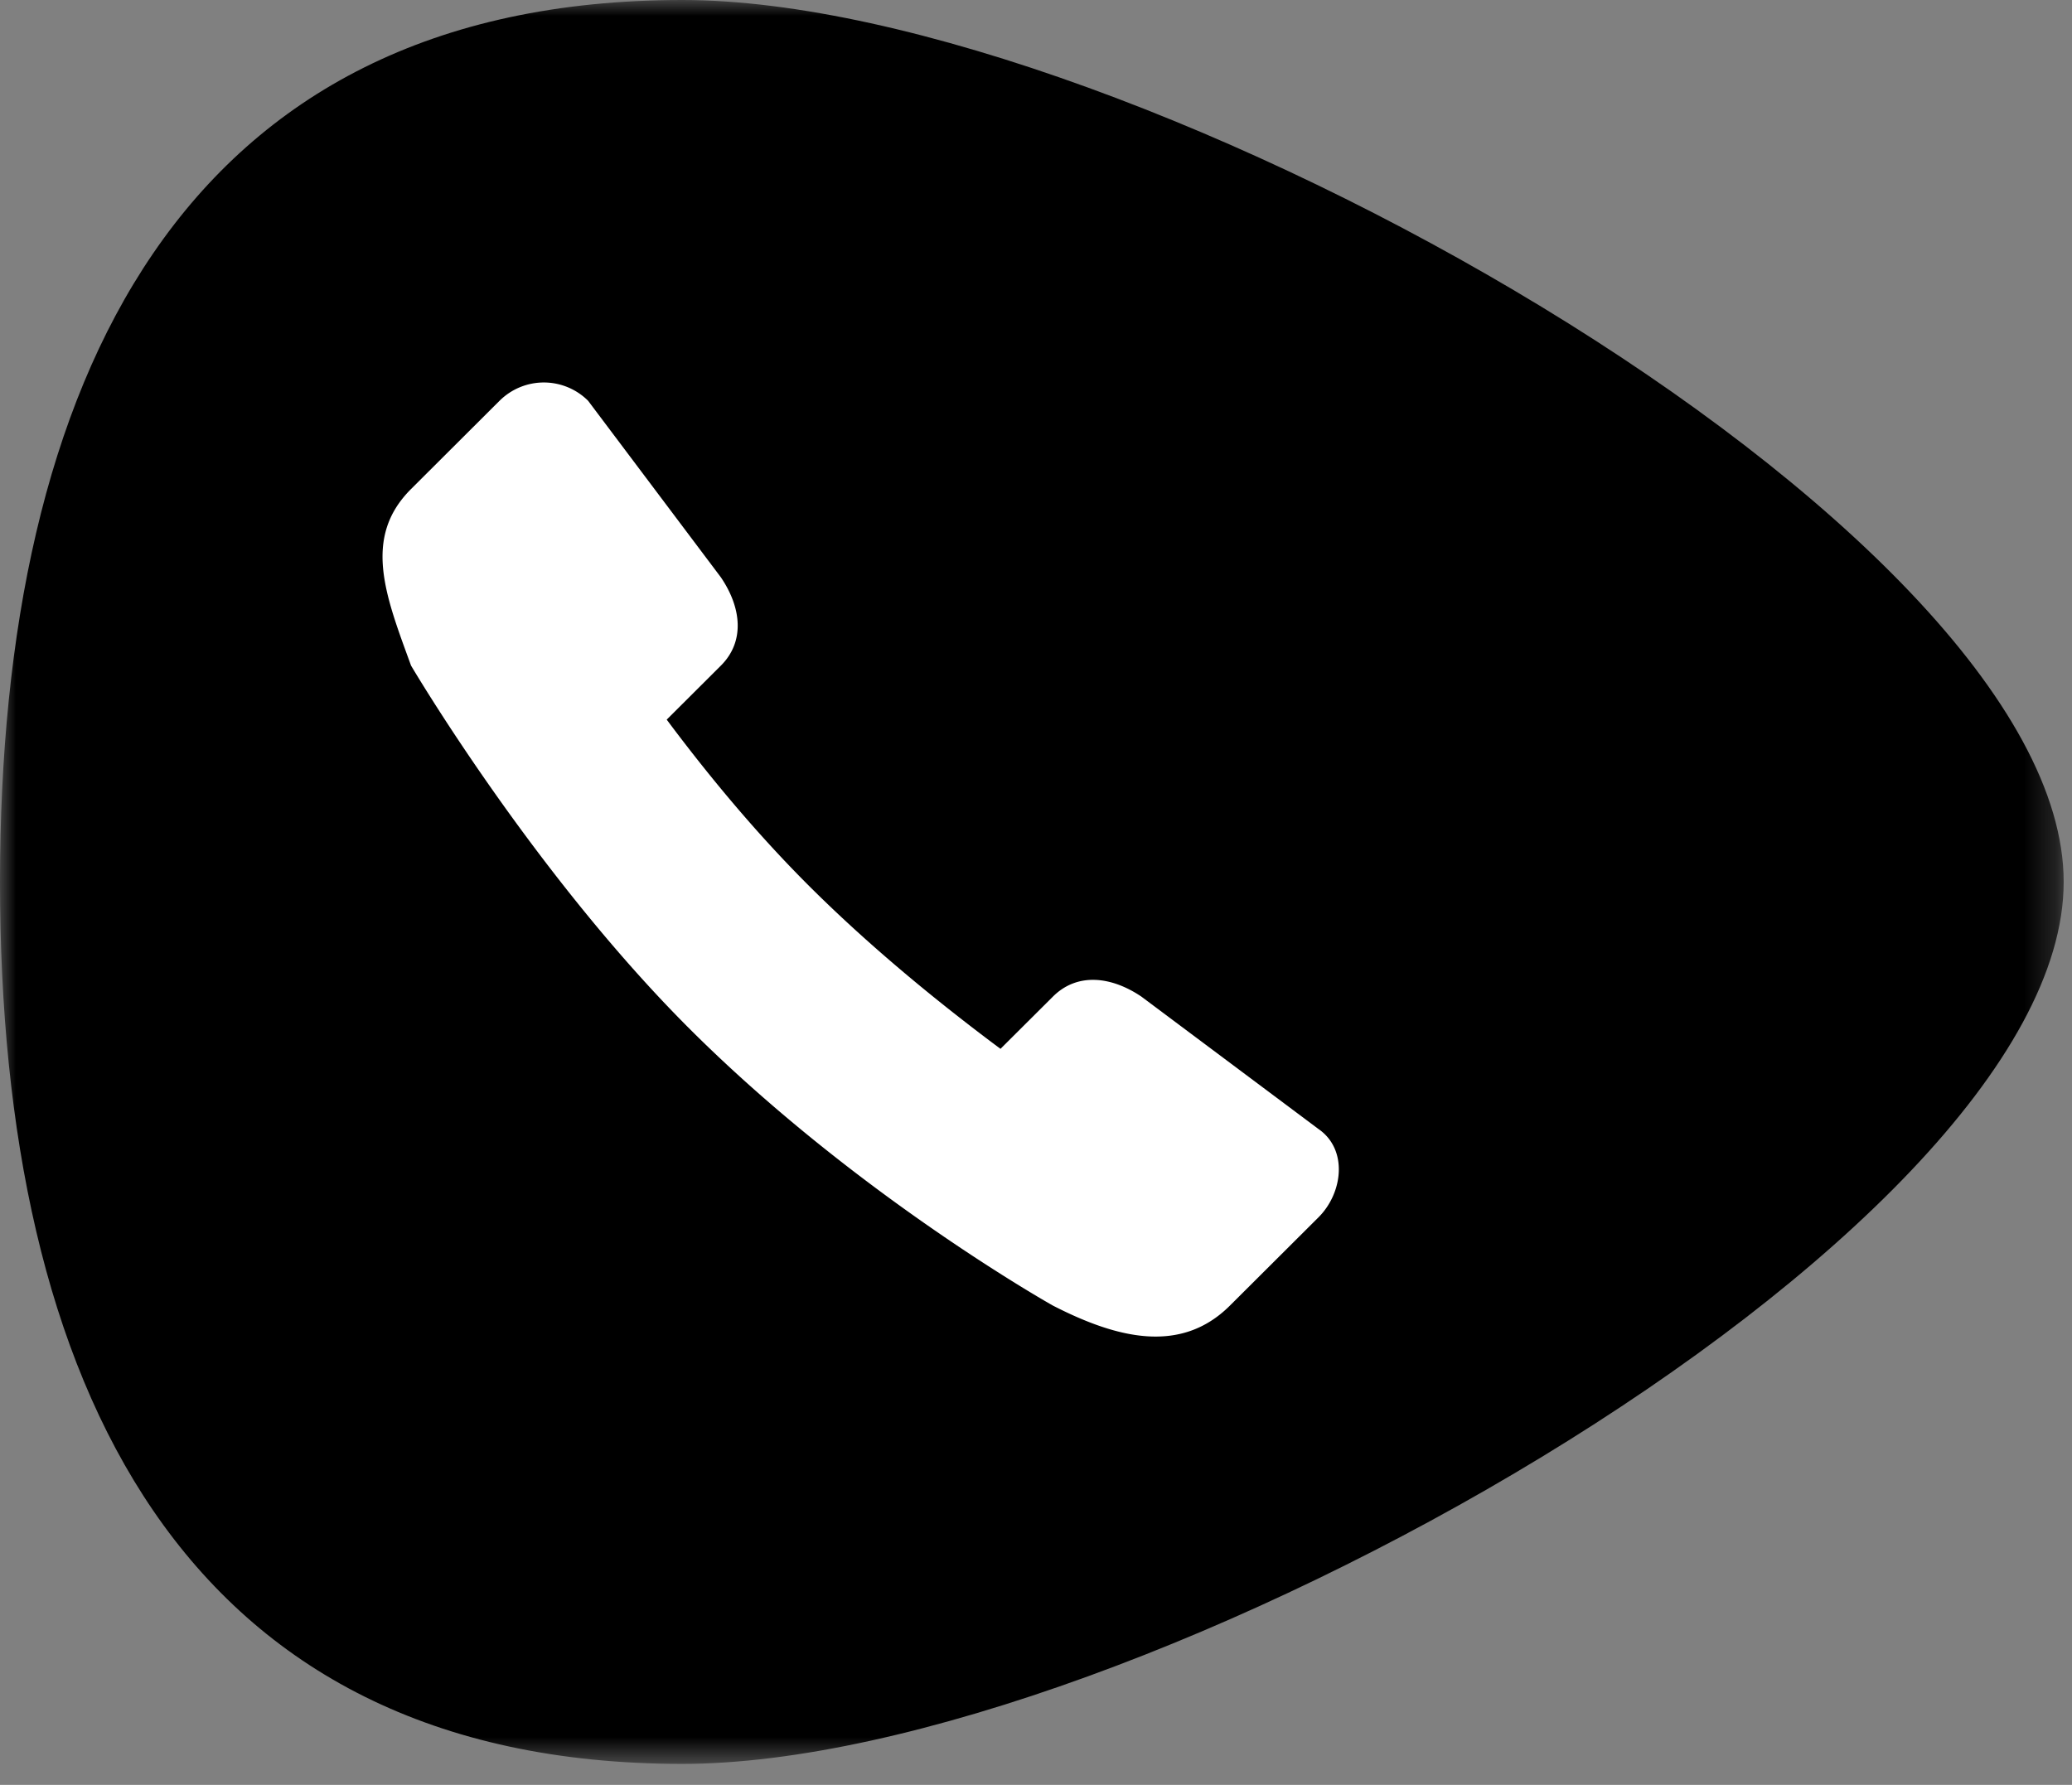
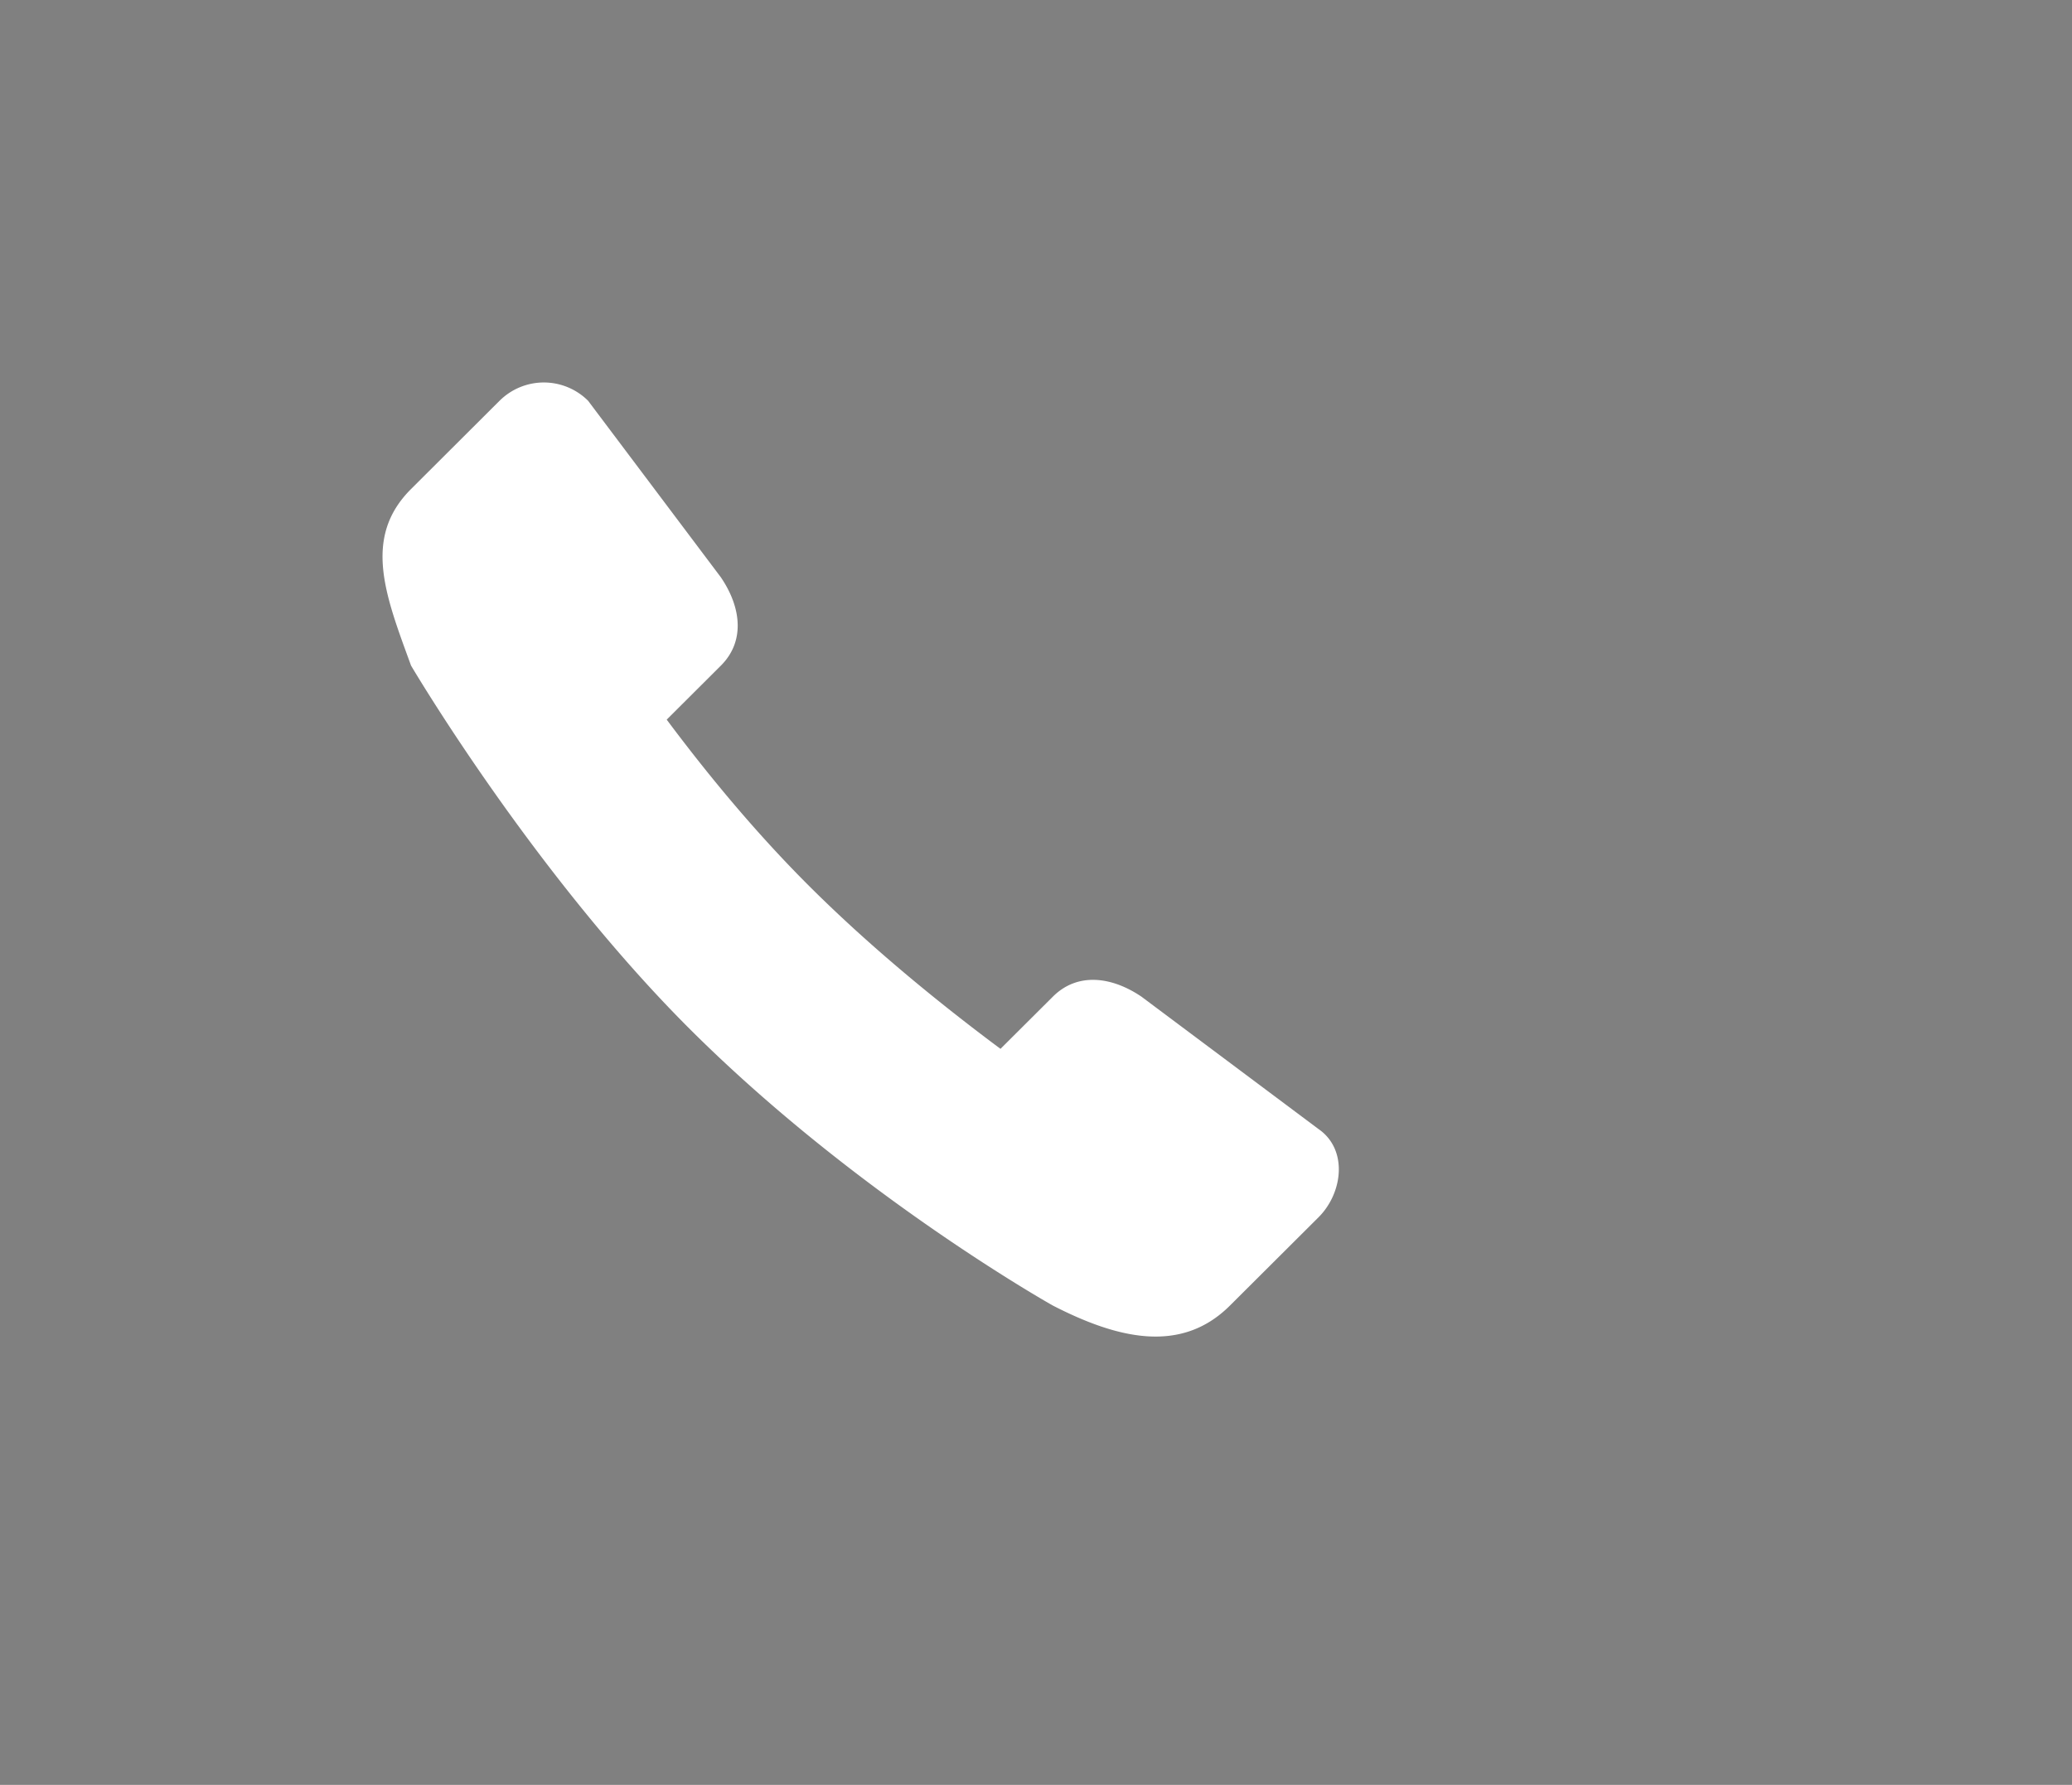
<svg xmlns="http://www.w3.org/2000/svg" xmlns:xlink="http://www.w3.org/1999/xlink" width="65" height="56" viewBox="0 0 65 56">
  <rect x="0" y="0" width="65" height="56" fill="#808080" stroke="none" />
  <title>icon</title>
  <defs>
    <path id="a" d="M0 55.341h64.74V0H0z" />
  </defs>
  <g fill="none" fill-rule="evenodd">
    <mask id="b" fill="#fff">
      <use xlink:href="#a" />
    </mask>
-     <path d="M21.406 0C5.69 0 0 11.956 0 27.67c0 15.716 5.691 27.672 21.406 27.672 14.096 0 43.333-16.446 43.333-27.672C64.739 16.446 35.502 0 21.406 0" fill="#000" mask="url(#b)" />
    <path d="M15.672 12.574a1.967 1.967 0 0 1 2.777 0l4.166 5.54c.636.936.767 2.003 0 2.769l-1.7 1.695c1.26 1.689 2.773 3.53 4.477 5.229 1.926 1.92 4.068 3.666 5.994 5.1l1.644-1.638c.766-.765 1.836-.636 2.777 0l5.555 4.154c.93.642.767 2.005 0 2.77l-2.778 2.769c-1.534 1.53-3.529 1.04-5.554 0 0 0-6.13-3.432-11.38-8.666-4.937-4.924-8.755-11.413-8.755-11.413-.796-2.184-1.534-4.01 0-5.54l2.777-2.77z" fill="#FFF" />
  </g>
</svg>